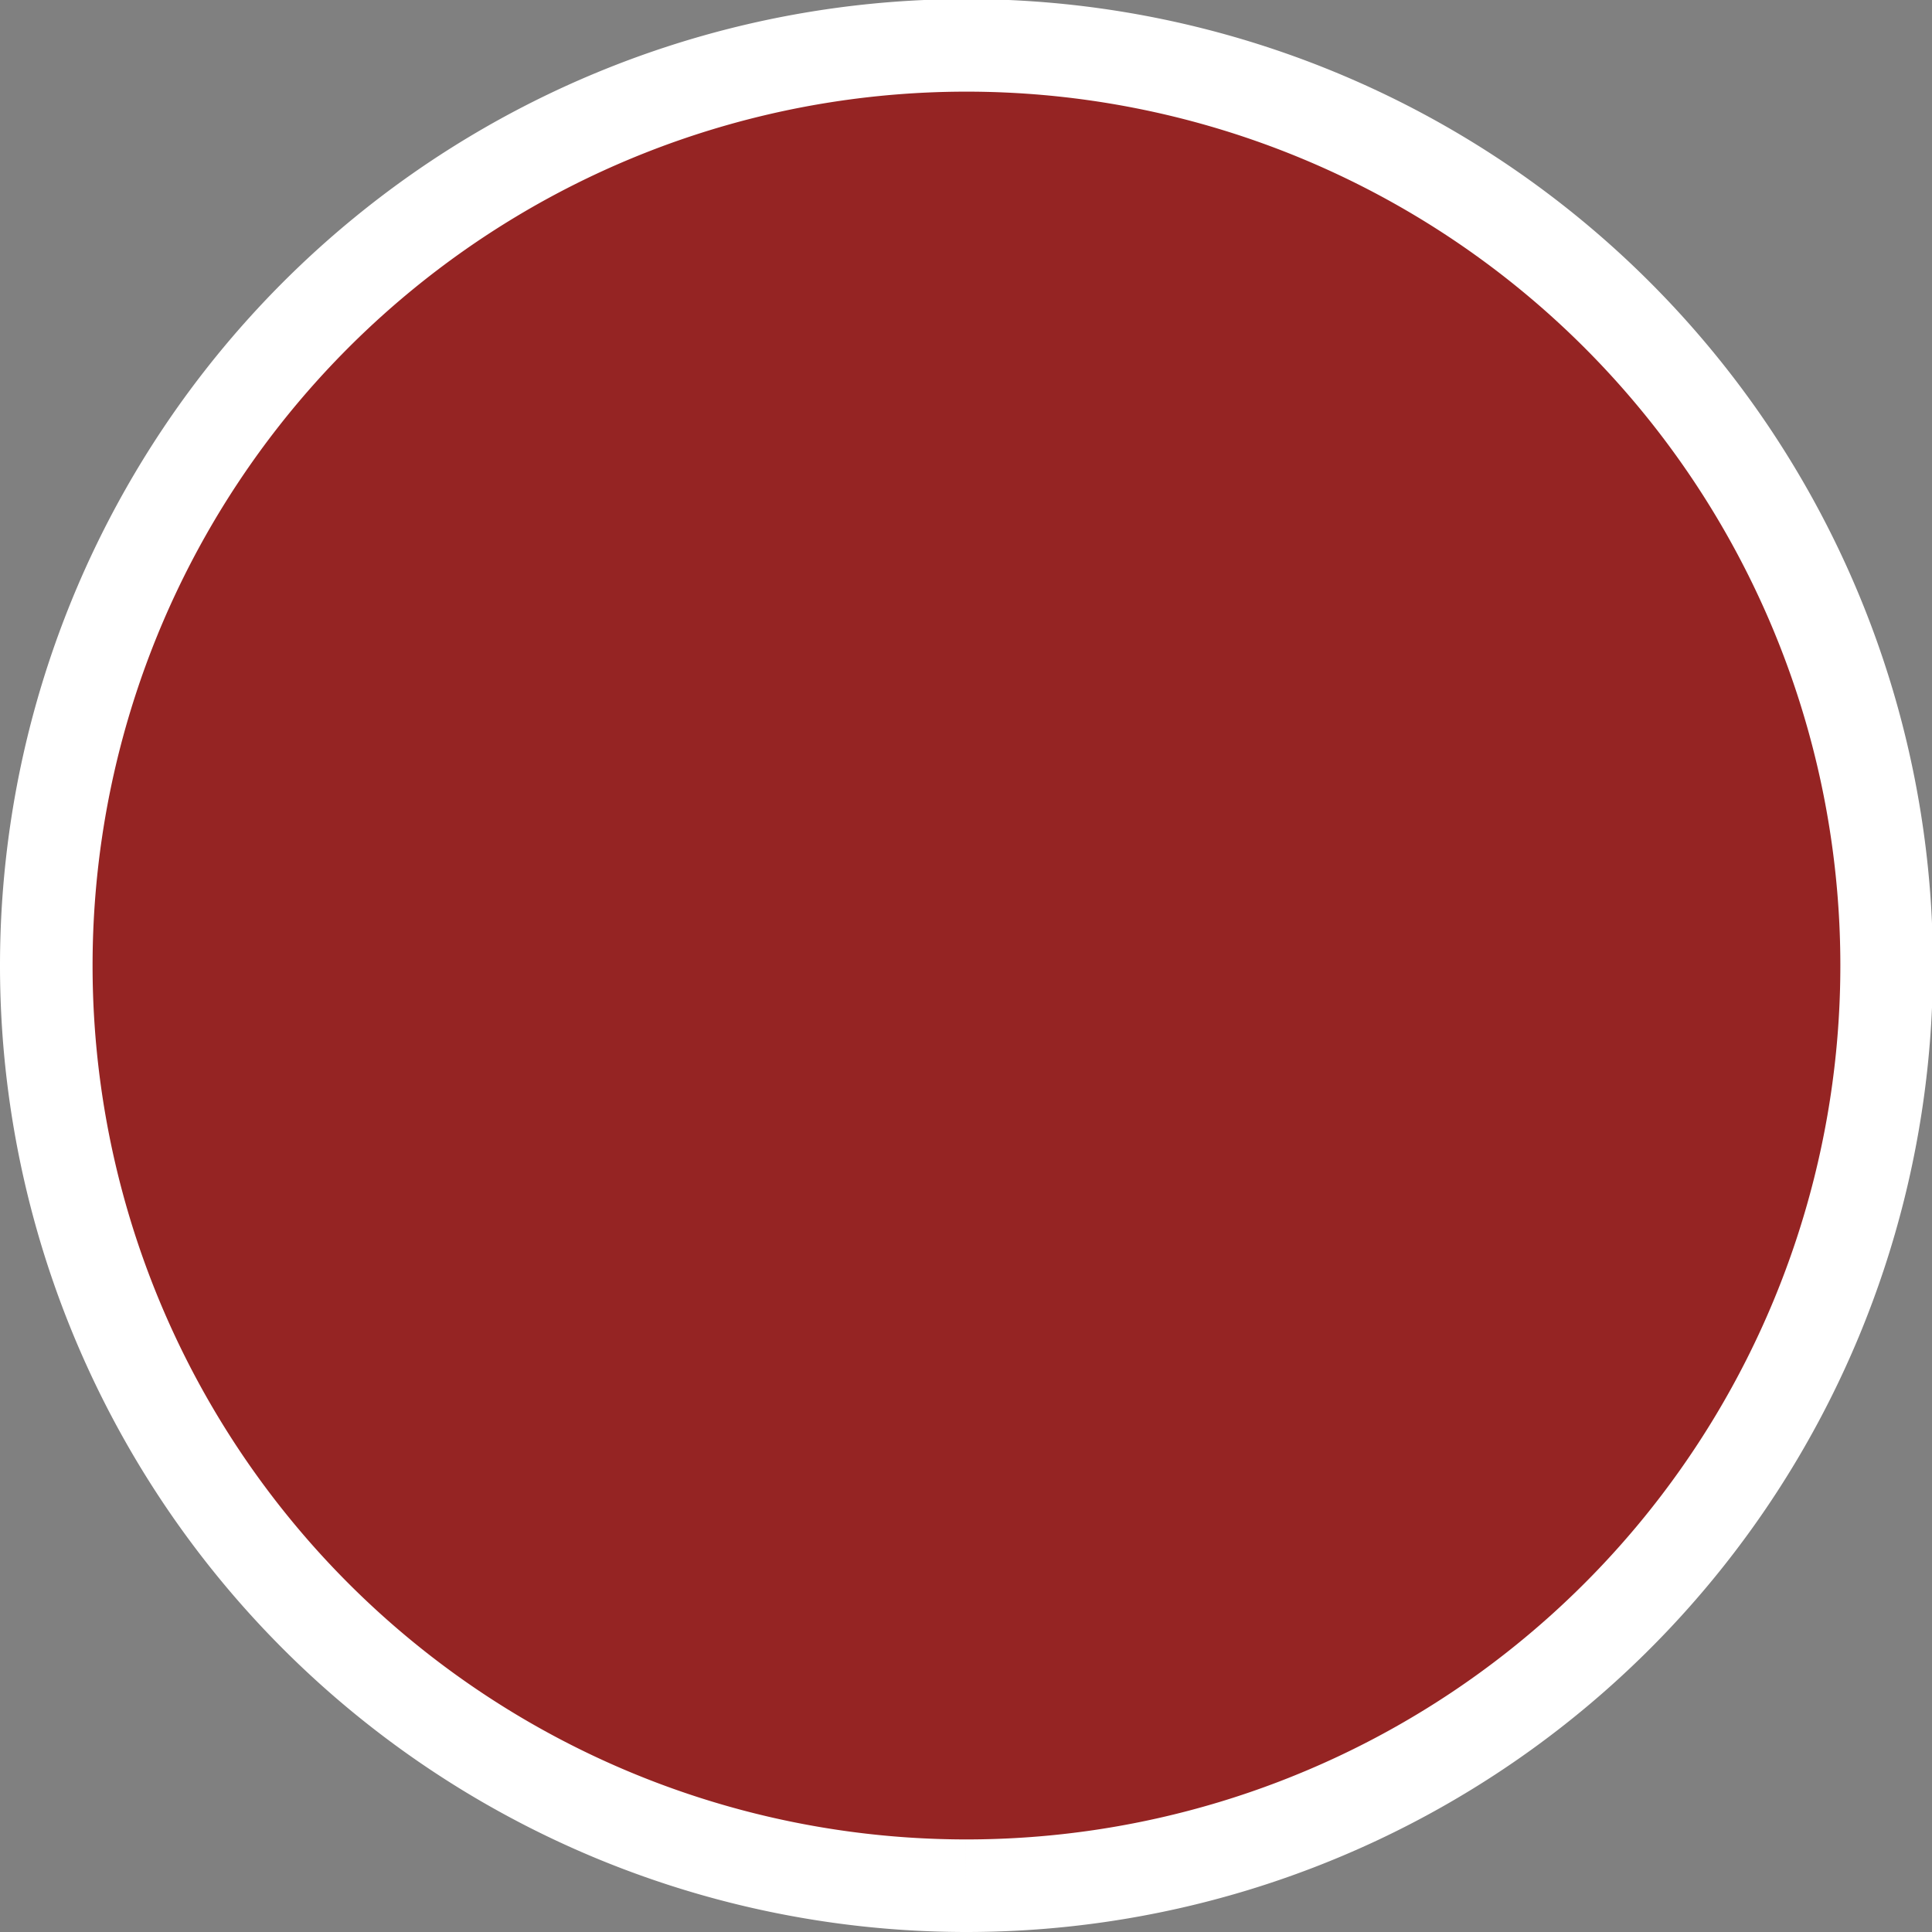
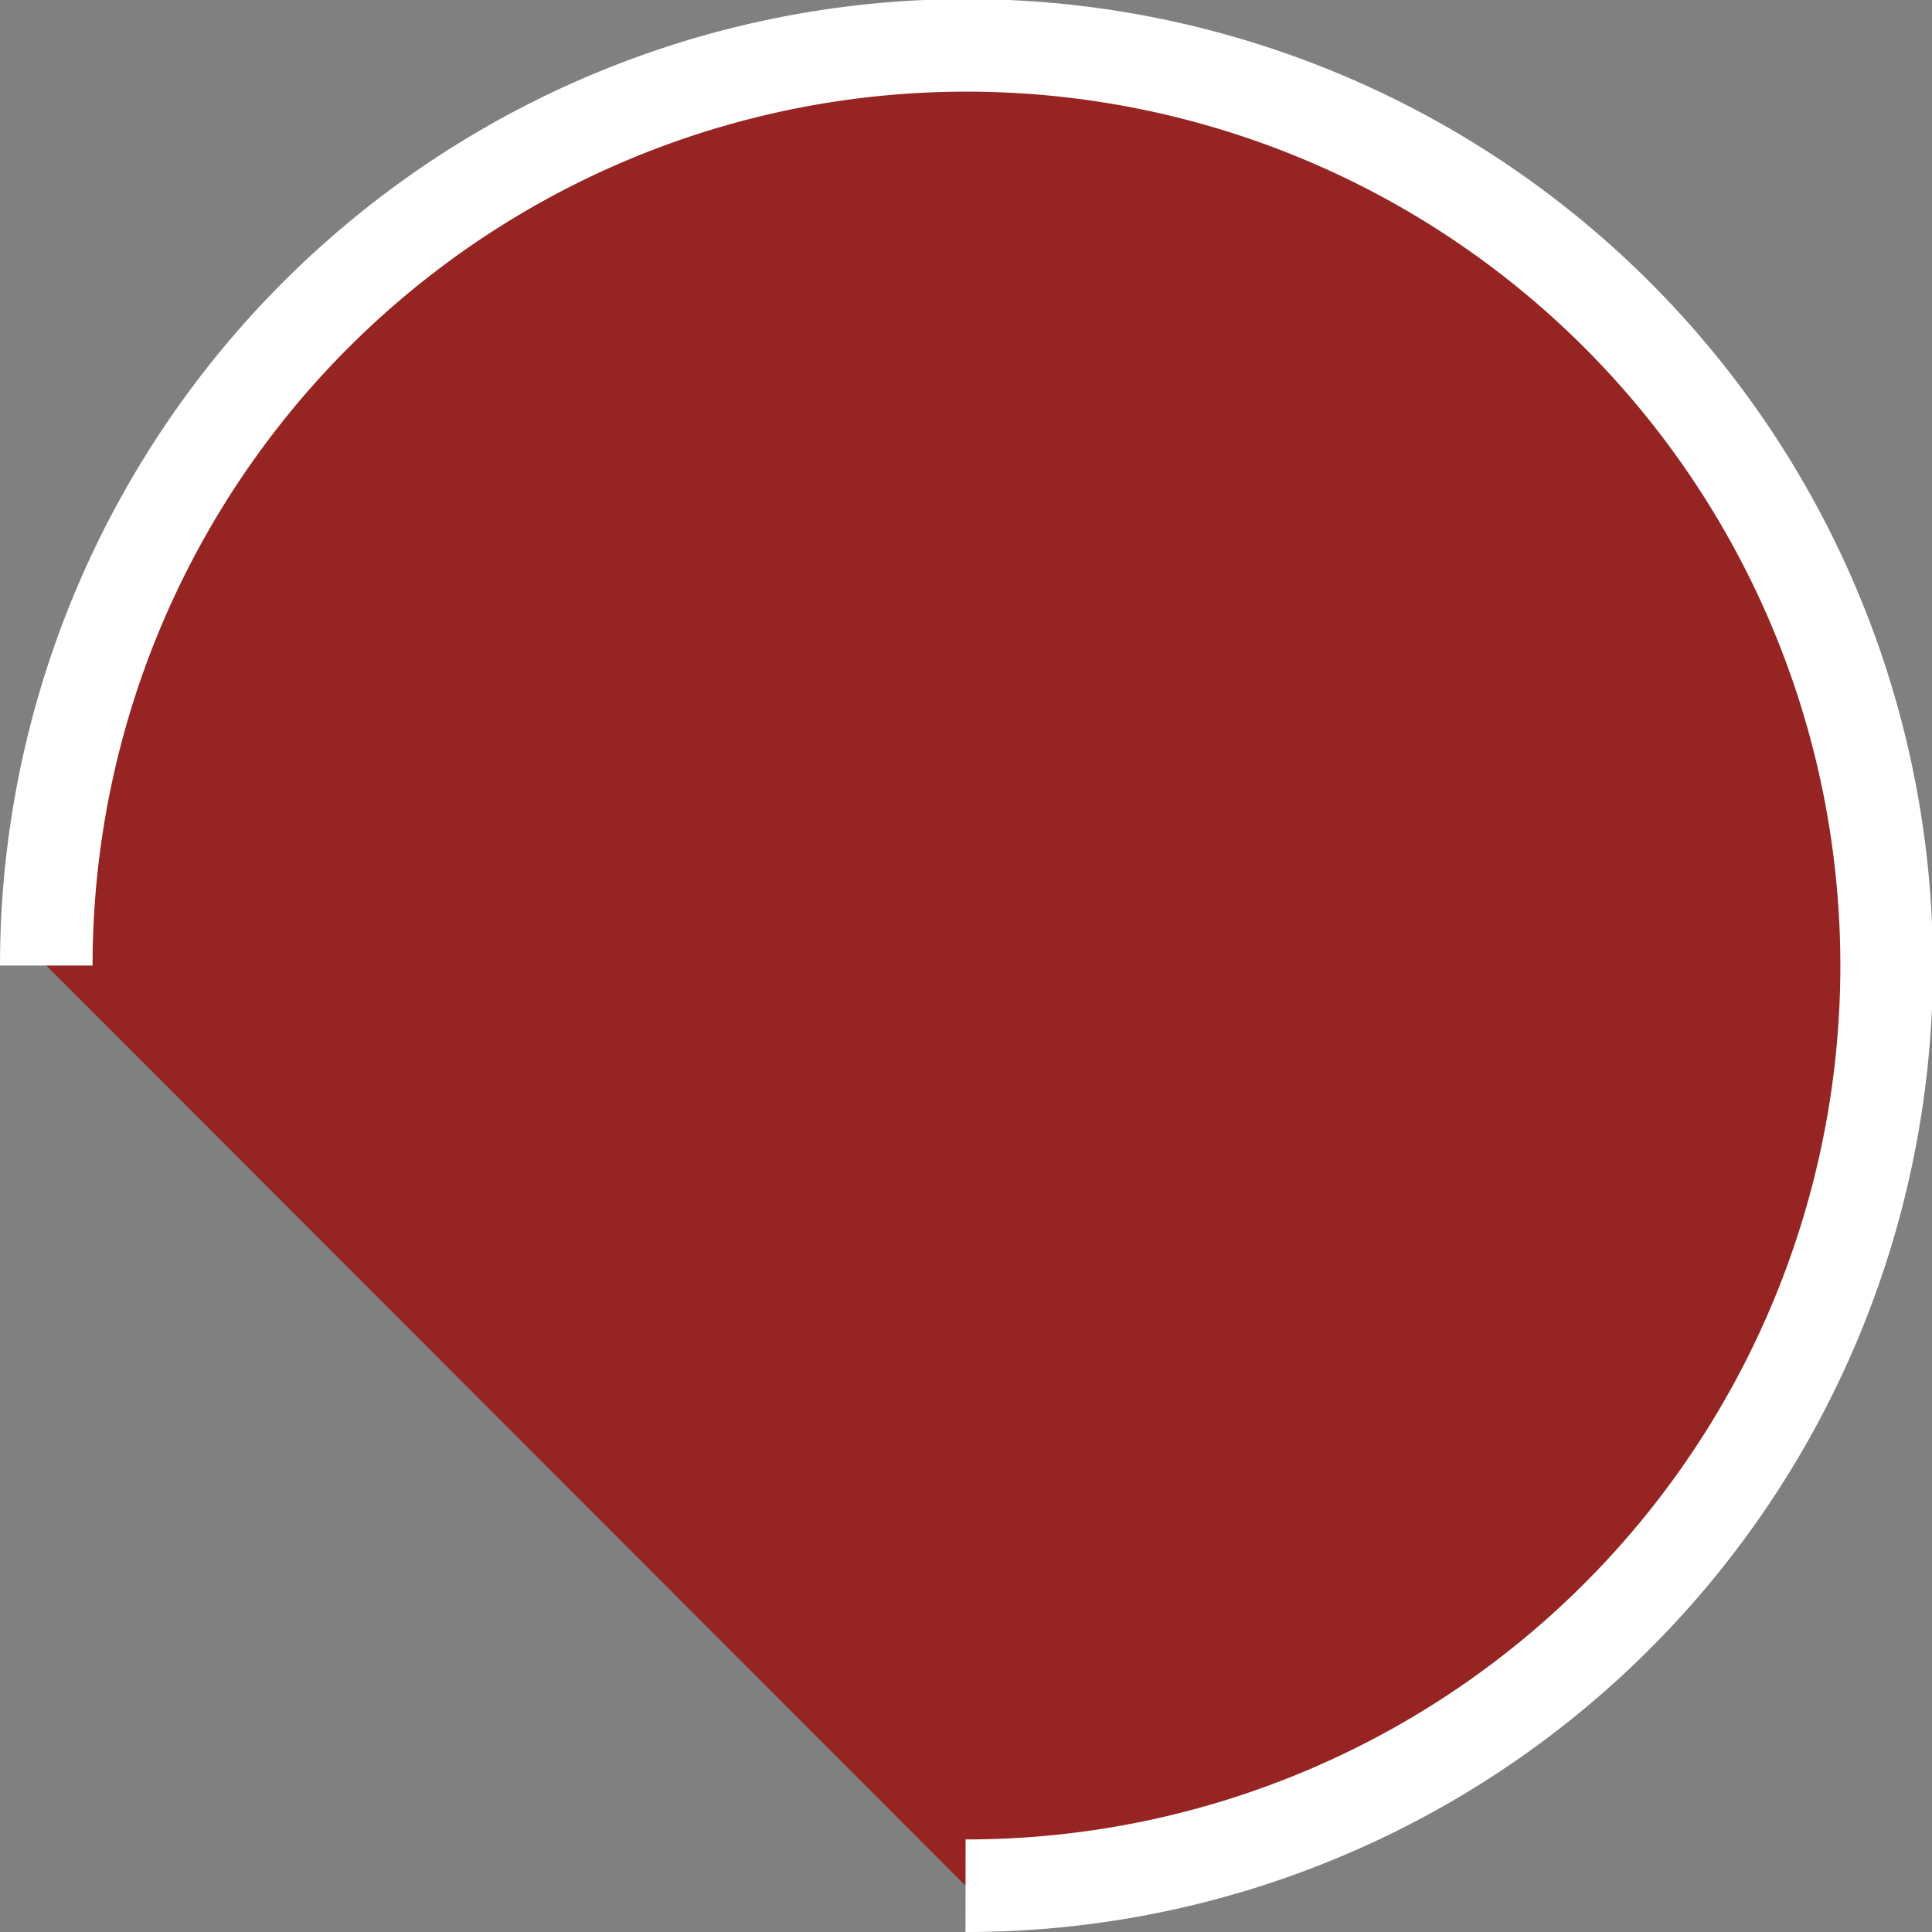
<svg xmlns="http://www.w3.org/2000/svg" width="20.87" height="20.87" viewBox="0 0 20.87 20.87">
  <rect x="0" y="0" width="20.87" height="20.87" fill="#808080" stroke="none" />
-   <path d="M10.43,20.37A9.94,9.94,0,1,0,.5,10.43a9.94,9.94,0,0,0,9.93,9.94" fill="#952423" stroke="#fff" />
+   <path d="M10.43,20.37A9.94,9.94,0,1,0,.5,10.43" fill="#952423" stroke="#fff" />
</svg>